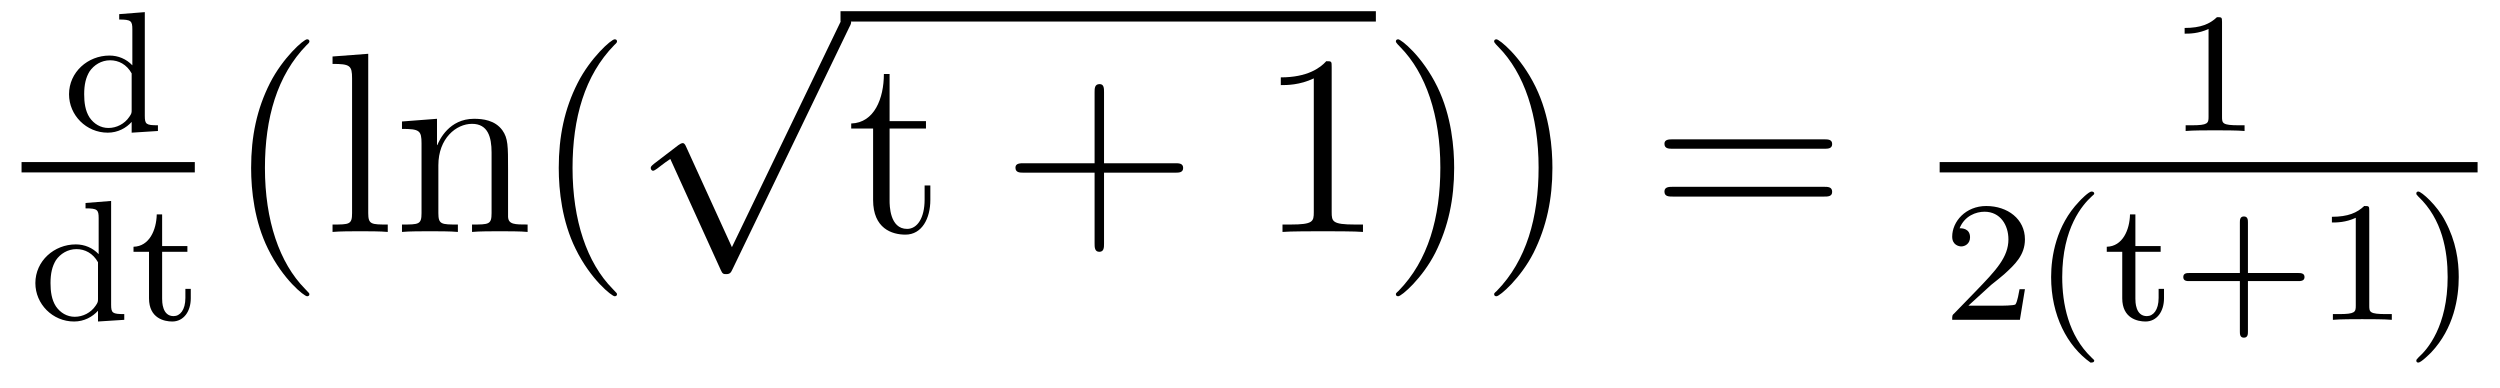
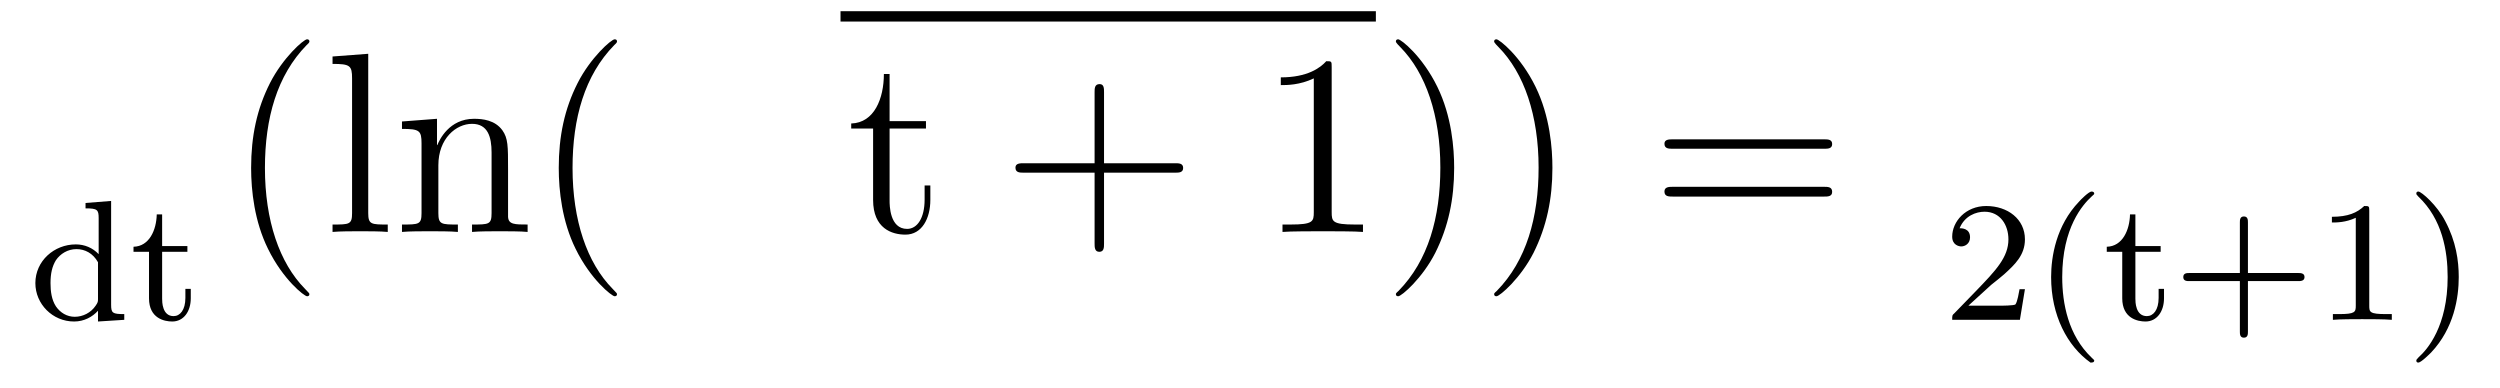
<svg xmlns="http://www.w3.org/2000/svg" height="18pt" version="1.1" viewBox="0 -18 116 18" width="116pt">
  <g id="page1">
    <g transform="matrix(1 0 0 1 -140 647)">
-       <path d="M145.531 -664.344V-664.094C146.078 -664.094 146.141 -664.031 146.141 -663.641V-661.969C145.859 -662.266 145.484 -662.422 145.078 -662.422C144.078 -662.422 143.203 -661.656 143.203 -660.625C143.203 -659.656 144 -658.844 145 -658.844C145.469 -658.844 145.859 -659.062 146.109 -659.344V-658.844L147.328 -658.922V-659.187C146.781 -659.187 146.719 -659.234 146.719 -659.625V-664.437L145.531 -664.344ZM146.109 -659.906C146.109 -659.766 146.109 -659.734 146 -659.578C145.781 -659.25 145.406 -659.062 145.031 -659.062C144.672 -659.062 144.359 -659.25 144.156 -659.547C143.953 -659.859 143.906 -660.25 143.906 -660.625C143.906 -661.078 143.984 -661.406 144.156 -661.687C144.359 -661.984 144.703 -662.203 145.109 -662.203C145.5 -662.203 145.875 -662.016 146.109 -661.594V-659.906ZM147.602 -658.922" fill-rule="evenodd" />
-       <path d="M141 -657H149.039V-657.48H141" />
      <path d="M143.969 -655.582V-655.332C144.516 -655.332 144.578 -655.269 144.578 -654.879V-653.207C144.297 -653.504 143.922 -653.66 143.516 -653.66C142.516 -653.66 141.641 -652.895 141.641 -651.863C141.641 -650.895 142.437 -650.082 143.438 -650.082C143.906 -650.082 144.297 -650.301 144.547 -650.582V-650.082L145.766 -650.16V-650.426C145.219 -650.426 145.156 -650.473 145.156 -650.863V-655.676L143.969 -655.582ZM144.547 -651.144C144.547 -651.004 144.547 -650.973 144.438 -650.816C144.219 -650.488 143.844 -650.301 143.469 -650.301C143.109 -650.301 142.797 -650.488 142.594 -650.785C142.391 -651.098 142.344 -651.488 142.344 -651.863C142.344 -652.316 142.422 -652.644 142.594 -652.926C142.797 -653.223 143.141 -653.441 143.547 -653.441C143.937 -653.441 144.312 -653.254 144.547 -652.832V-651.144ZM147.523 -653.316H148.695V-653.582H147.523V-655.051H147.273C147.258 -654.332 146.93 -653.566 146.195 -653.551V-653.316H146.914V-651.16C146.914 -650.223 147.633 -650.082 147.992 -650.082C148.523 -650.082 148.852 -650.551 148.852 -651.16V-651.598H148.602V-651.176C148.602 -650.613 148.352 -650.332 148.055 -650.332C147.523 -650.332 147.523 -651.004 147.523 -651.144V-653.316ZM149.277 -650.16" fill-rule="evenodd" />
      <path d="M154.356 -651.348C154.356 -651.379 154.356 -651.395 154.152 -651.598C152.965 -652.801 152.293 -654.77 152.293 -657.207C152.293 -659.52 152.856 -661.504 154.23 -662.91C154.356 -663.02 154.356 -663.051 154.356 -663.082C154.356 -663.16 154.293 -663.176 154.246 -663.176C154.09 -663.176 153.121 -662.316 152.527 -661.145C151.918 -659.941 151.652 -658.676 151.652 -657.207C151.652 -656.145 151.809 -654.723 152.434 -653.457C153.137 -652.02 154.121 -651.254 154.246 -651.254C154.293 -651.254 154.356 -651.27 154.356 -651.348ZM157.086 -662.504L155.43 -662.379V-662.035C156.242 -662.035 156.336 -661.957 156.336 -661.363V-655.113C156.336 -654.582 156.211 -654.582 155.43 -654.582V-654.238C155.773 -654.27 156.352 -654.27 156.711 -654.27C157.07 -654.27 157.664 -654.27 157.992 -654.238V-654.582C157.227 -654.582 157.086 -654.582 157.086 -655.113V-662.504ZM163.574 -657.129C163.574 -658.238 163.574 -658.582 163.309 -658.957C162.965 -659.426 162.402 -659.488 161.996 -659.488C160.84 -659.488 160.387 -658.504 160.293 -658.269H160.277V-659.488L158.652 -659.363V-659.019C159.465 -659.019 159.559 -658.941 159.559 -658.348V-655.113C159.559 -654.582 159.434 -654.582 158.652 -654.582V-654.238C158.965 -654.27 159.606 -654.27 159.949 -654.27C160.293 -654.27 160.934 -654.27 161.246 -654.238V-654.582C160.48 -654.582 160.34 -654.582 160.34 -655.113V-657.332C160.34 -658.582 161.168 -659.254 161.902 -659.254C162.637 -659.254 162.809 -658.644 162.809 -657.926V-655.113C162.809 -654.582 162.684 -654.582 161.902 -654.582V-654.238C162.215 -654.27 162.855 -654.27 163.184 -654.27C163.527 -654.27 164.184 -654.27 164.481 -654.238V-654.582C163.887 -654.582 163.59 -654.582 163.574 -654.941V-657.129ZM168.629 -651.348C168.629 -651.379 168.629 -651.395 168.426 -651.598C167.238 -652.801 166.566 -654.77 166.566 -657.207C166.566 -659.52 167.129 -661.504 168.504 -662.91C168.629 -663.02 168.629 -663.051 168.629 -663.082C168.629 -663.16 168.566 -663.176 168.519 -663.176C168.363 -663.176 167.394 -662.316 166.801 -661.145C166.191 -659.941 165.926 -658.676 165.926 -657.207C165.926 -656.145 166.082 -654.723 166.707 -653.457C167.41 -652.02 168.395 -651.254 168.519 -651.254C168.566 -651.254 168.629 -651.27 168.629 -651.348ZM169.313 -654.238" fill-rule="evenodd" />
-       <path d="M173.961 -653.531L171.852 -658.156C171.773 -658.359 171.711 -658.359 171.68 -658.359C171.664 -658.359 171.602 -658.359 171.477 -658.266L170.352 -657.406C170.195 -657.281 170.195 -657.25 170.195 -657.203C170.195 -657.156 170.227 -657.078 170.305 -657.078C170.383 -657.078 170.586 -657.25 170.711 -657.344C170.789 -657.406 170.961 -657.531 171.102 -657.625L173.445 -652.469C173.523 -652.281 173.586 -652.281 173.695 -652.281C173.867 -652.281 173.914 -652.344 173.992 -652.516L179.398 -663.719C179.492 -663.891 179.492 -663.937 179.492 -663.953C179.492 -664.078 179.398 -664.203 179.258 -664.203C179.148 -664.203 179.07 -664.141 178.977 -663.937L173.961 -653.531ZM179.277 -663.719" fill-rule="evenodd" />
      <path d="M179 -664H203.84V-664.48H179" />
      <path d="M181.277 -659.035H182.965V-659.379H181.277V-661.566H181.012C181.012 -660.441 180.574 -659.301 179.496 -659.27V-659.035H180.512V-655.723C180.512 -654.395 181.387 -654.113 182.012 -654.113C182.777 -654.113 183.168 -654.863 183.168 -655.723V-656.394H182.902V-655.738C182.902 -654.879 182.559 -654.379 182.09 -654.379C181.277 -654.379 181.277 -655.488 181.277 -655.691V-659.035ZM183.836 -654.238" fill-rule="evenodd" />
      <path d="M191.227 -656.988H194.524C194.695 -656.988 194.898 -656.988 194.898 -657.207S194.695 -657.426 194.524 -657.426H191.227V-660.723C191.227 -660.894 191.227 -661.098 191.023 -661.098C190.789 -661.098 190.789 -660.894 190.789 -660.723V-657.426H187.508C187.336 -657.426 187.117 -657.426 187.117 -657.223C187.117 -656.988 187.32 -656.988 187.508 -656.988H190.789V-653.707C190.789 -653.535 190.789 -653.316 191.008 -653.316C191.227 -653.316 191.227 -653.52 191.227 -653.707V-656.988ZM195.594 -654.238" fill-rule="evenodd" />
      <path d="M201.79 -661.879C201.79 -662.16 201.79 -662.16 201.539 -662.16C201.258 -661.848 200.664 -661.41 199.429 -661.41V-661.051C199.711 -661.051 200.305 -661.051 200.96 -661.363V-655.16C200.96 -654.723 200.929 -654.582 199.883 -654.582H199.508V-654.238C199.836 -654.27 200.992 -654.27 201.383 -654.27S202.914 -654.27 203.242 -654.238V-654.582H202.867C201.821 -654.582 201.79 -654.723 201.79 -655.16V-661.879ZM204.23 -654.238" fill-rule="evenodd" />
      <path d="M207.473 -657.207C207.473 -658.113 207.364 -659.598 206.692 -660.973C205.988 -662.41 205.004 -663.176 204.878 -663.176C204.832 -663.176 204.769 -663.16 204.769 -663.082C204.769 -663.051 204.769 -663.02 204.973 -662.816C206.16 -661.613 206.832 -659.645 206.832 -657.223C206.832 -654.91 206.269 -652.91 204.894 -651.504C204.769 -651.395 204.769 -651.379 204.769 -651.348C204.769 -651.27 204.832 -651.254 204.878 -651.254C205.036 -651.254 206.004 -652.098 206.598 -653.27C207.208 -654.488 207.473 -655.77 207.473 -657.207ZM212.032 -657.207C212.032 -658.113 211.922 -659.598 211.25 -660.973C210.547 -662.41 209.562 -663.176 209.437 -663.176C209.39 -663.176 209.328 -663.16 209.328 -663.082C209.328 -663.051 209.328 -663.02 209.531 -662.816C210.719 -661.613 211.391 -659.645 211.391 -657.223C211.391 -654.91 210.828 -652.91 209.453 -651.504C209.328 -651.395 209.328 -651.379 209.328 -651.348C209.328 -651.27 209.39 -651.254 209.437 -651.254C209.593 -651.254 210.563 -652.098 211.157 -653.27C211.765 -654.488 212.032 -655.77 212.032 -657.207ZM213.23 -654.238" fill-rule="evenodd" />
      <path d="M224.636 -658.098C224.809 -658.098 225.012 -658.098 225.012 -658.316C225.012 -658.535 224.809 -658.535 224.636 -658.535H217.621C217.45 -658.535 217.23 -658.535 217.23 -658.332C217.23 -658.098 217.434 -658.098 217.621 -658.098H224.636ZM224.636 -655.879C224.809 -655.879 225.012 -655.879 225.012 -656.098C225.012 -656.332 224.809 -656.332 224.636 -656.332H217.621C217.45 -656.332 217.23 -656.332 217.23 -656.113C217.23 -655.879 217.434 -655.879 217.621 -655.879H224.636ZM225.707 -654.238" fill-rule="evenodd" />
-       <path d="M243.102 -663.984C243.102 -664.203 243.086 -664.203 242.867 -664.203C242.539 -663.891 242.117 -663.703 241.367 -663.703V-663.438C241.586 -663.438 242.008 -663.438 242.477 -663.656V-659.578C242.477 -659.281 242.446 -659.187 241.696 -659.187H241.414V-658.922C241.742 -658.953 242.414 -658.953 242.773 -658.953C243.133 -658.953 243.821 -658.953 244.148 -658.922V-659.187H243.883C243.118 -659.187 243.102 -659.281 243.102 -659.578V-663.984ZM244.801 -658.922" fill-rule="evenodd" />
-       <path d="M230 -657H254.96V-657.48H230" />
      <path d="M232.394 -651.785C232.535 -651.894 232.864 -652.16 232.988 -652.269C233.489 -652.723 233.957 -653.16 233.957 -653.895C233.957 -654.832 233.16 -655.441 232.16 -655.441C231.208 -655.441 230.582 -654.723 230.582 -654.02C230.582 -653.629 230.894 -653.566 231.004 -653.566C231.175 -653.566 231.41 -653.691 231.41 -653.988C231.41 -654.41 231.019 -654.41 230.926 -654.41C231.16 -654.988 231.691 -655.176 232.082 -655.176C232.817 -655.176 233.191 -654.551 233.191 -653.895C233.191 -653.066 232.613 -652.457 231.676 -651.488L230.676 -650.457C230.582 -650.379 230.582 -650.363 230.582 -650.16H233.723L233.957 -651.582H233.707C233.676 -651.426 233.614 -651.02 233.52 -650.879C233.473 -650.816 232.864 -650.816 232.739 -650.816H231.332L232.394 -651.785ZM237 -648.176C237.062 -648.176 237.172 -648.176 237.172 -648.27C237.172 -648.301 237.156 -648.301 237.047 -648.41C235.969 -649.441 235.687 -650.91 235.687 -652.145C235.687 -654.441 236.641 -655.504 237.047 -655.879C237.156 -655.973 237.172 -655.988 237.172 -656.019C237.172 -656.066 237.14 -656.113 237.047 -656.113C236.922 -656.113 236.531 -655.723 236.468 -655.644C235.406 -654.535 235.172 -653.098 235.172 -652.145C235.172 -650.363 235.922 -648.941 237 -648.176ZM239.082 -653.316H240.254V-653.582H239.082V-655.051H238.832C238.817 -654.332 238.488 -653.566 237.754 -653.551V-653.316H238.472V-651.16C238.472 -650.223 239.191 -650.082 239.551 -650.082C240.082 -650.082 240.41 -650.551 240.41 -651.16V-651.598H240.16V-651.176C240.16 -650.613 239.91 -650.332 239.614 -650.332C239.082 -650.332 239.082 -651.004 239.082 -651.144V-653.316ZM244.304 -651.957H246.632C246.742 -651.957 246.93 -651.957 246.93 -652.145C246.93 -652.332 246.742 -652.332 246.632 -652.332H244.304V-654.676C244.304 -654.785 244.304 -654.957 244.117 -654.957S243.93 -654.785 243.93 -654.676V-652.332H241.586C241.476 -652.332 241.304 -652.332 241.304 -652.145C241.304 -651.957 241.476 -651.957 241.586 -651.957H243.93V-649.613C243.93 -649.504 243.93 -649.332 244.117 -649.332S244.304 -649.504 244.304 -649.613V-651.957ZM249.934 -655.223C249.934 -655.441 249.918 -655.441 249.7 -655.441C249.371 -655.129 248.95 -654.941 248.2 -654.941V-654.676C248.418 -654.676 248.84 -654.676 249.308 -654.894V-650.816C249.308 -650.52 249.277 -650.426 248.527 -650.426H248.246V-650.16C248.574 -650.191 249.246 -650.191 249.606 -650.191C249.965 -650.191 250.652 -650.191 250.98 -650.16V-650.426H250.715C249.949 -650.426 249.934 -650.52 249.934 -650.816V-655.223ZM254.086 -652.145C254.086 -652.895 253.961 -653.801 253.46 -654.738C253.086 -655.473 252.352 -656.113 252.211 -656.113C252.133 -656.113 252.118 -656.066 252.118 -656.019C252.118 -655.988 252.118 -655.973 252.211 -655.879C253.32 -654.832 253.571 -653.363 253.571 -652.145C253.571 -649.863 252.632 -648.785 252.227 -648.426C252.118 -648.316 252.118 -648.301 252.118 -648.27C252.118 -648.223 252.133 -648.176 252.211 -648.176C252.336 -648.176 252.742 -648.582 252.805 -648.645C253.867 -649.77 254.086 -651.191 254.086 -652.145ZM254.872 -650.16" fill-rule="evenodd" />
    </g>
  </g>
</svg>